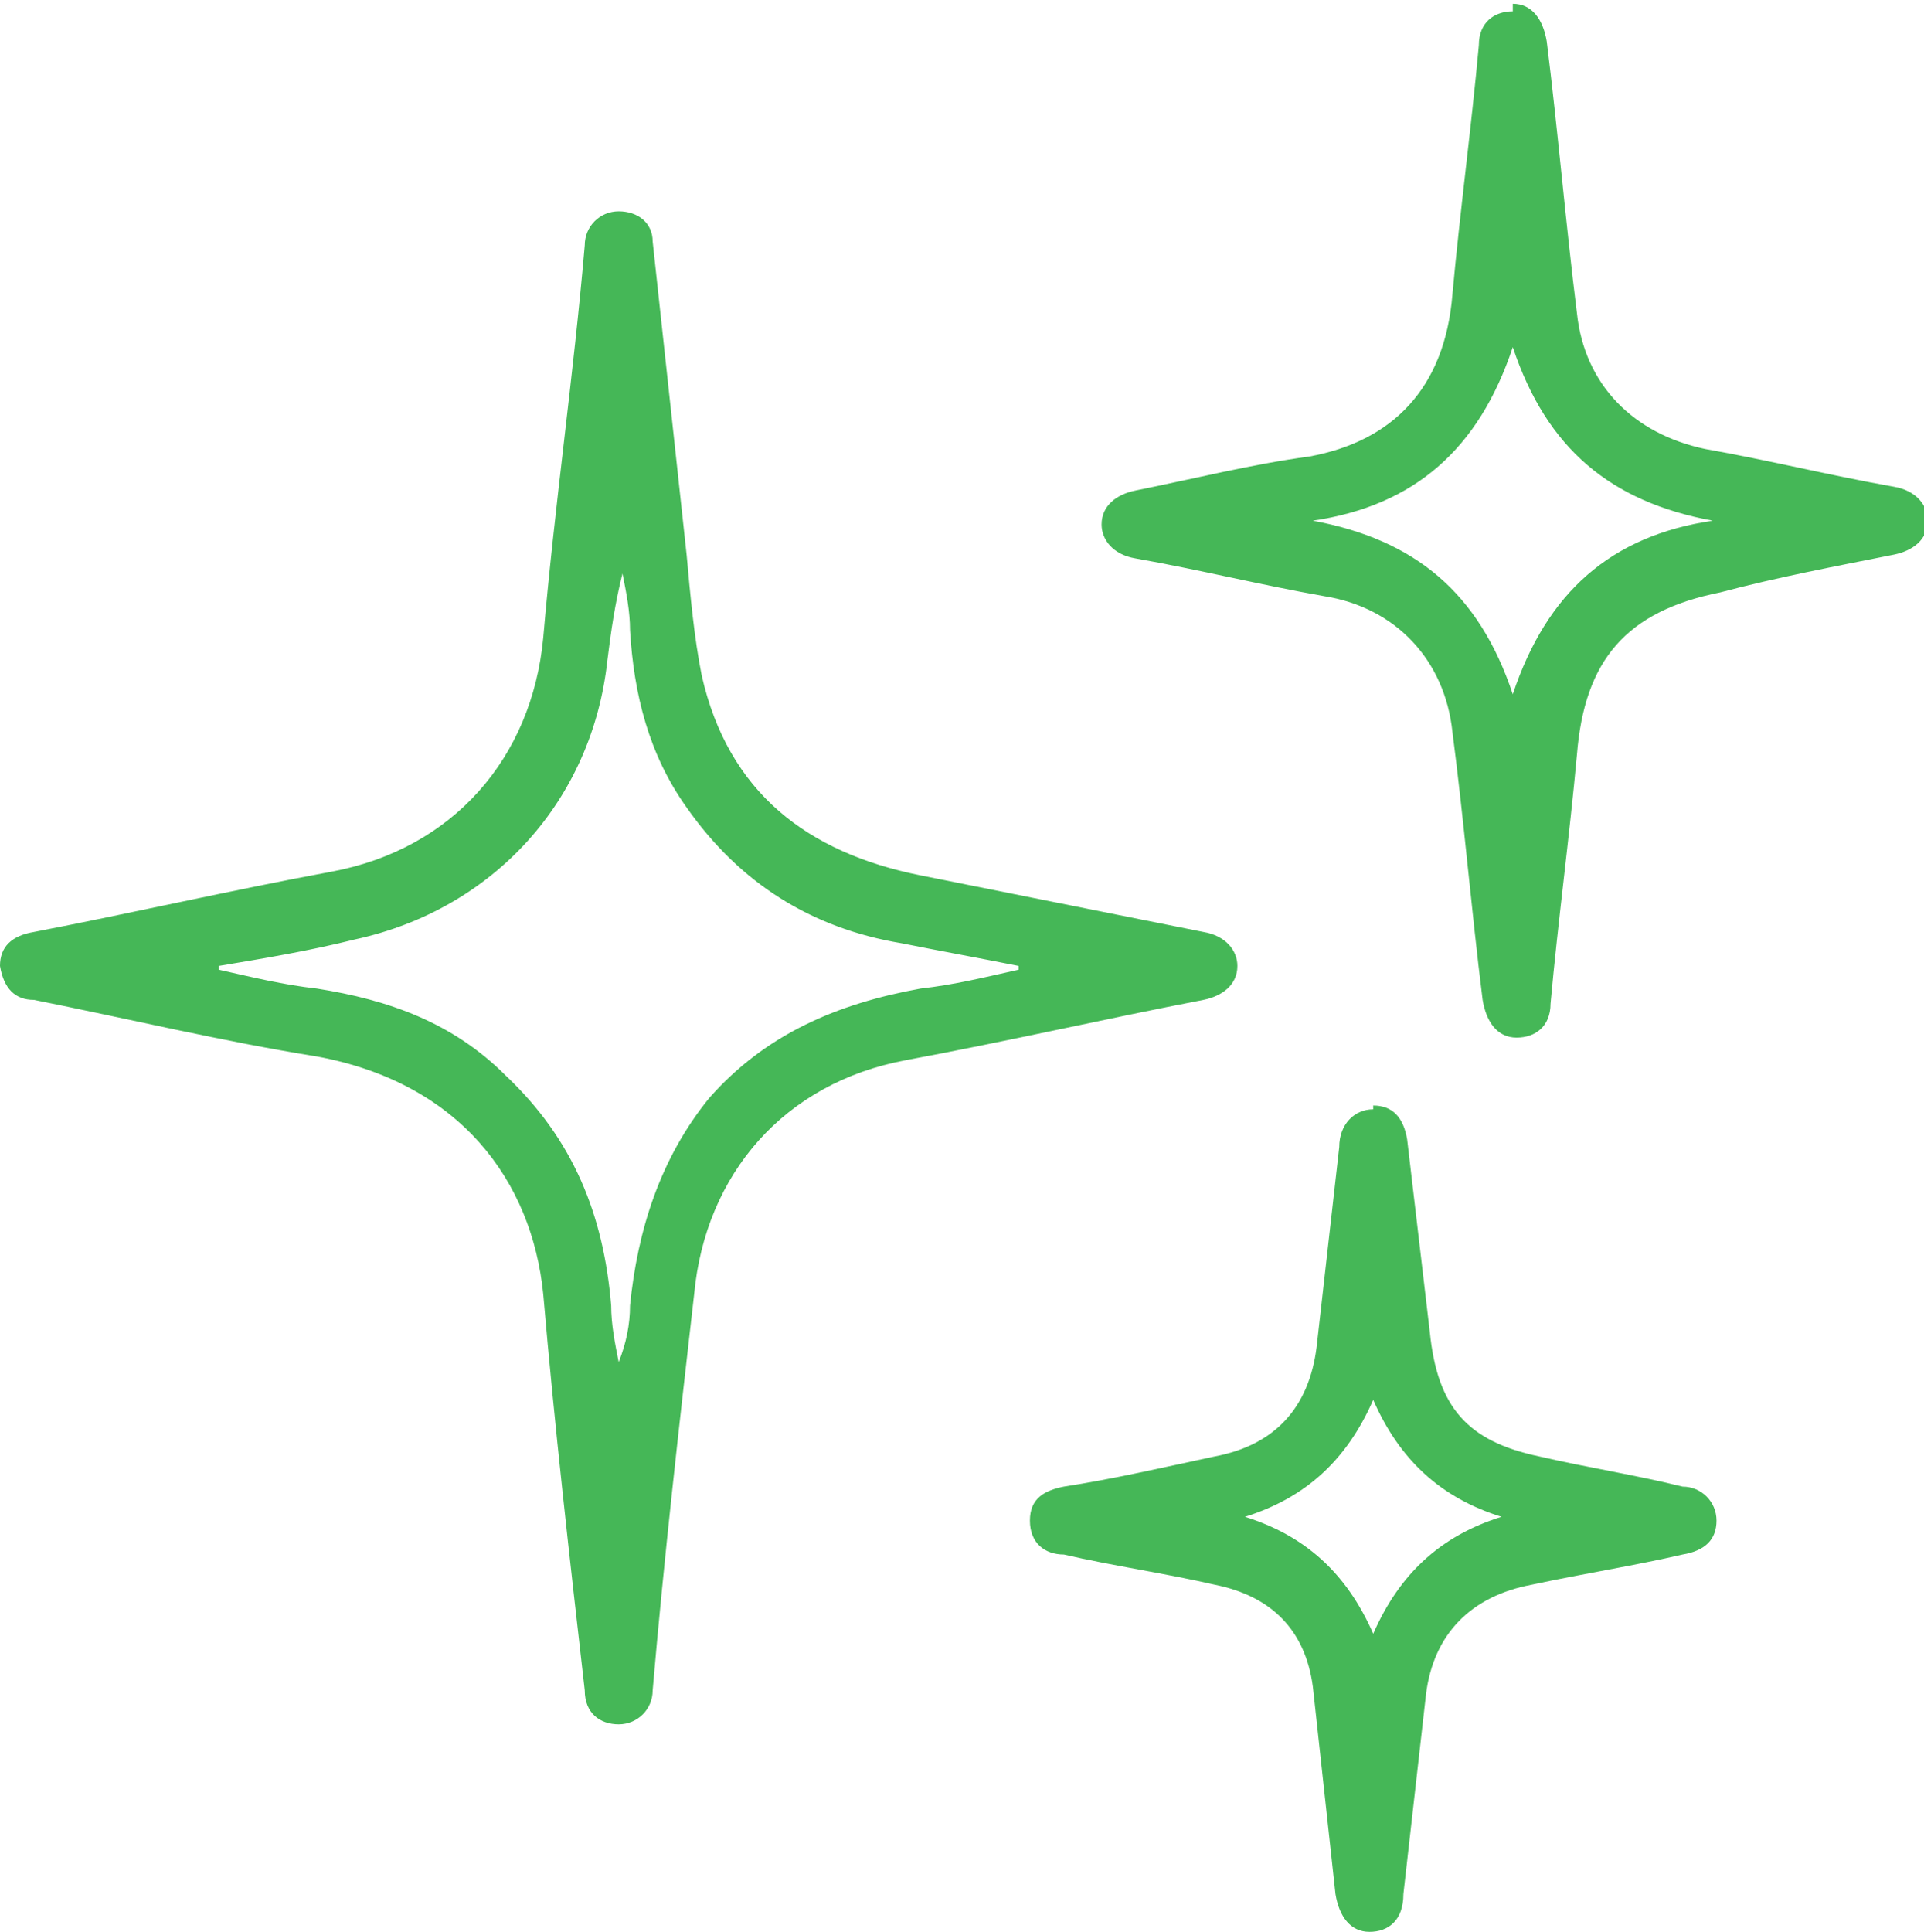
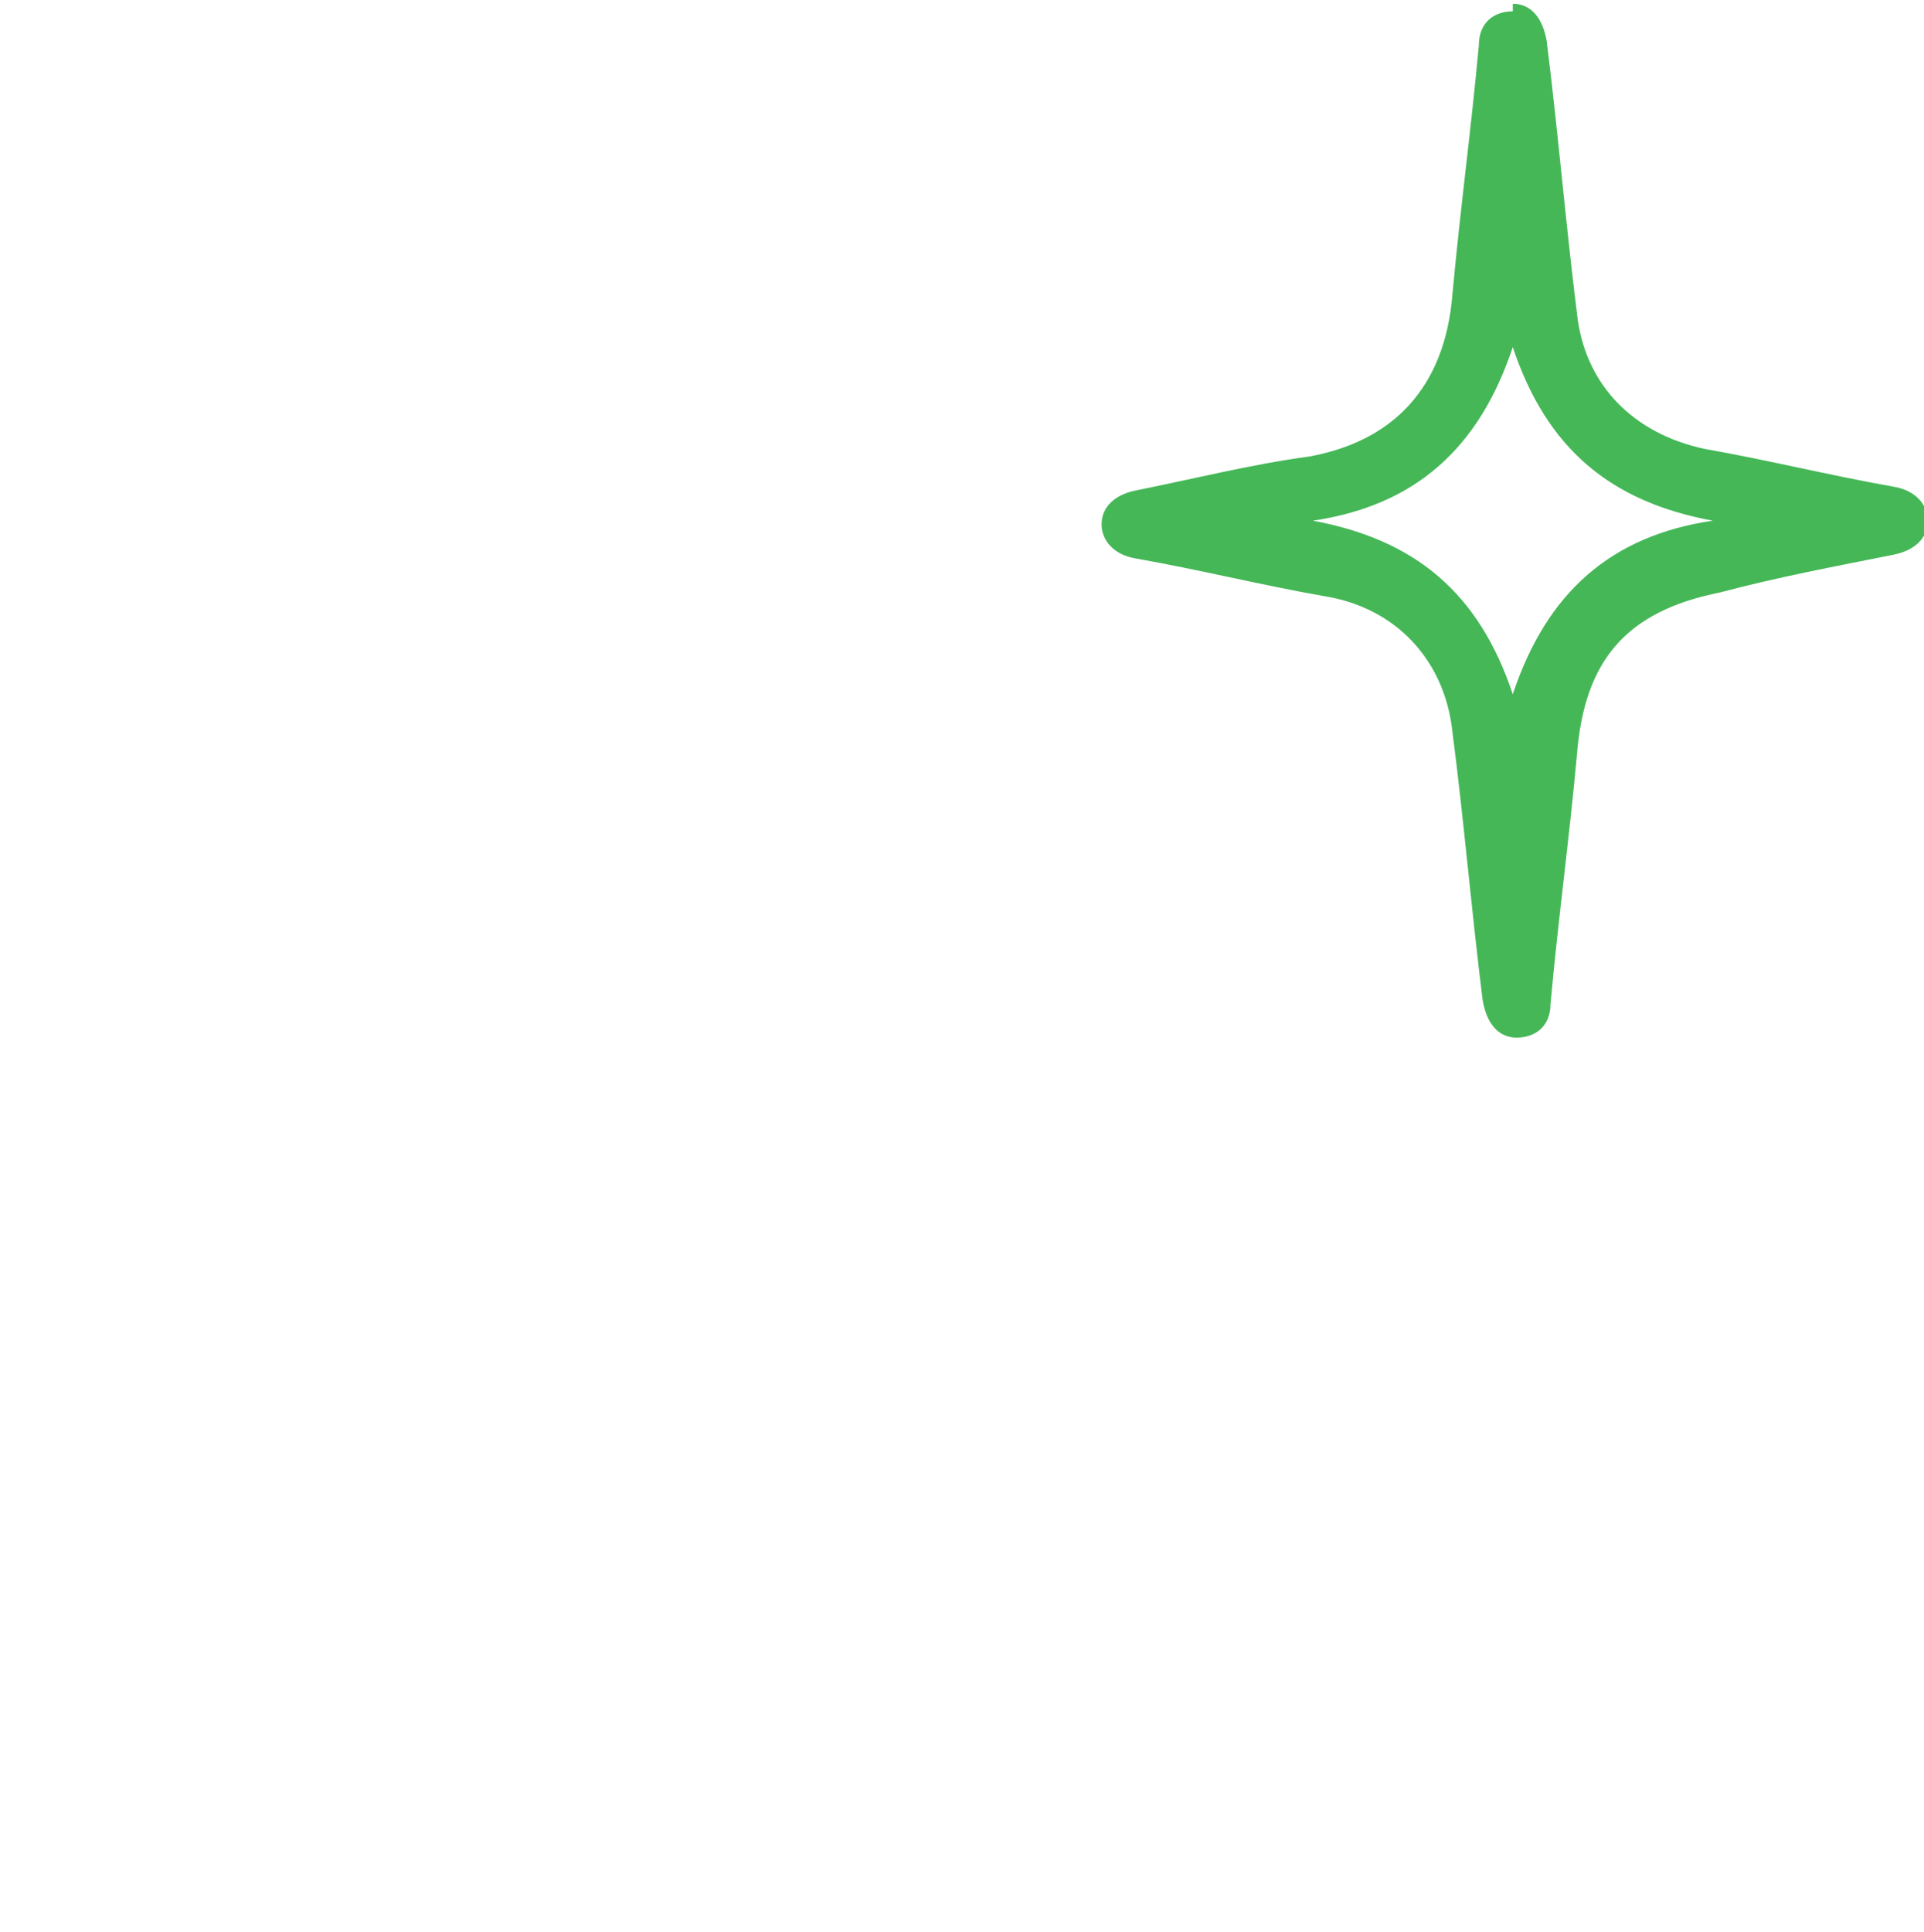
<svg xmlns="http://www.w3.org/2000/svg" version="1.1" viewBox="0 0 51 51.2">
  <defs>
    <style>
      .cls-1 {
        fill: #45b757;
      }
    </style>
  </defs>
  <g>
    <g id="Réteg_1">
-       <path class="cls-1" d="M16.4,5.6c.5,0,.9.3.9.8.3,2.8.6,5.5.9,8.3.1,1.1.2,2.2.4,3.2.7,3.1,2.8,4.7,5.8,5.3,2.5.5,5,1,7.5,1.5.6.1.9.5.9.9,0,.5-.4.8-.9.9-2.6.5-5.2,1.1-7.9,1.6-3.2.6-5.3,3-5.6,6.2-.4,3.5-.8,7-1.1,10.5,0,.5-.4.9-.9.9-.5,0-.9-.3-.9-.9-.4-3.5-.8-7-1.1-10.5-.3-3-2.2-5.6-6-6.3-2.5-.4-5-1-7.5-1.5-.5,0-.8-.3-.9-.9,0-.5.3-.8.9-.9,2.6-.5,5.2-1.1,7.9-1.6,3.2-.6,5.3-3,5.6-6.2.3-3.5.8-6.9,1.1-10.4,0-.5.4-.9.9-.9ZM5.8,25.5c0,0,0,.1,0,.2.9.2,1.7.4,2.6.5,1.9.3,3.6.9,5,2.3,1.8,1.7,2.6,3.7,2.8,6.1,0,.5.1,1,.2,1.5.2-.5.3-1,.3-1.5.2-2,.8-3.9,2.1-5.5,1.5-1.7,3.4-2.5,5.6-2.9.9-.1,1.7-.3,2.6-.5,0,0,0,0,0-.1-1-.2-2.1-.4-3.1-.6-2.4-.4-4.3-1.6-5.7-3.6-1-1.4-1.4-3-1.5-4.7,0-.5-.1-1-.2-1.5-.2.8-.3,1.5-.4,2.3-.4,3.7-3,6.6-6.7,7.4-1.2.3-2.4.5-3.6.7Z" />
      <path class="cls-1" d="M40.1.1c.5,0,.8.4.9,1,.3,2.4.5,4.8.8,7.2.2,1.9,1.5,3.2,3.4,3.6,1.7.3,3.3.7,5,1,.6.1.9.5.9.9,0,.5-.4.8-.9.9-1.5.3-3.1.6-4.6,1-2.5.5-3.6,1.8-3.8,4.3-.2,2.2-.5,4.4-.7,6.6,0,.6-.4.9-.9.9-.5,0-.8-.4-.9-1-.3-2.4-.5-4.8-.8-7.1-.2-1.9-1.5-3.3-3.4-3.6-1.7-.3-3.3-.7-5-1-.6-.1-.9-.5-.9-.9,0-.5.4-.8.9-.9,1.5-.3,3.1-.7,4.6-.9,2.2-.4,3.6-1.8,3.8-4.3.2-2.2.5-4.4.7-6.6,0-.6.4-.9.9-.9ZM45.4,13.8c-2.7-.5-4.4-1.9-5.3-4.6-.9,2.7-2.6,4.2-5.3,4.6,2.7.5,4.4,1.9,5.3,4.6.9-2.7,2.6-4.2,5.3-4.6Z" />
-       <path class="cls-1" d="M36.4,29.3c.5,0,.8.3.9.9.2,1.7.4,3.4.6,5.1.2,2,1,2.9,2.9,3.3,1.3.3,2.6.5,3.8.8.5,0,.9.4.9.9,0,.5-.3.8-.9.9-1.3.3-2.6.5-4,.8-1.6.3-2.6,1.3-2.8,2.9-.2,1.8-.4,3.5-.6,5.3,0,.7-.4,1-.9,1-.5,0-.8-.4-.9-1-.2-1.8-.4-3.7-.6-5.5-.2-1.5-1.1-2.4-2.6-2.7-1.3-.3-2.7-.5-4-.8-.5,0-.9-.3-.9-.9,0-.6.4-.8.9-.9,1.3-.2,2.6-.5,4-.8,1.6-.3,2.5-1.3,2.7-2.9.2-1.8.4-3.5.6-5.3,0-.6.4-1,.9-1ZM36.4,37.1c-.7,1.6-1.8,2.6-3.4,3.1,1.6.5,2.7,1.5,3.4,3.1.7-1.6,1.8-2.6,3.4-3.1-1.6-.5-2.7-1.5-3.4-3.1Z" />
    </g>
  </g>
</svg>